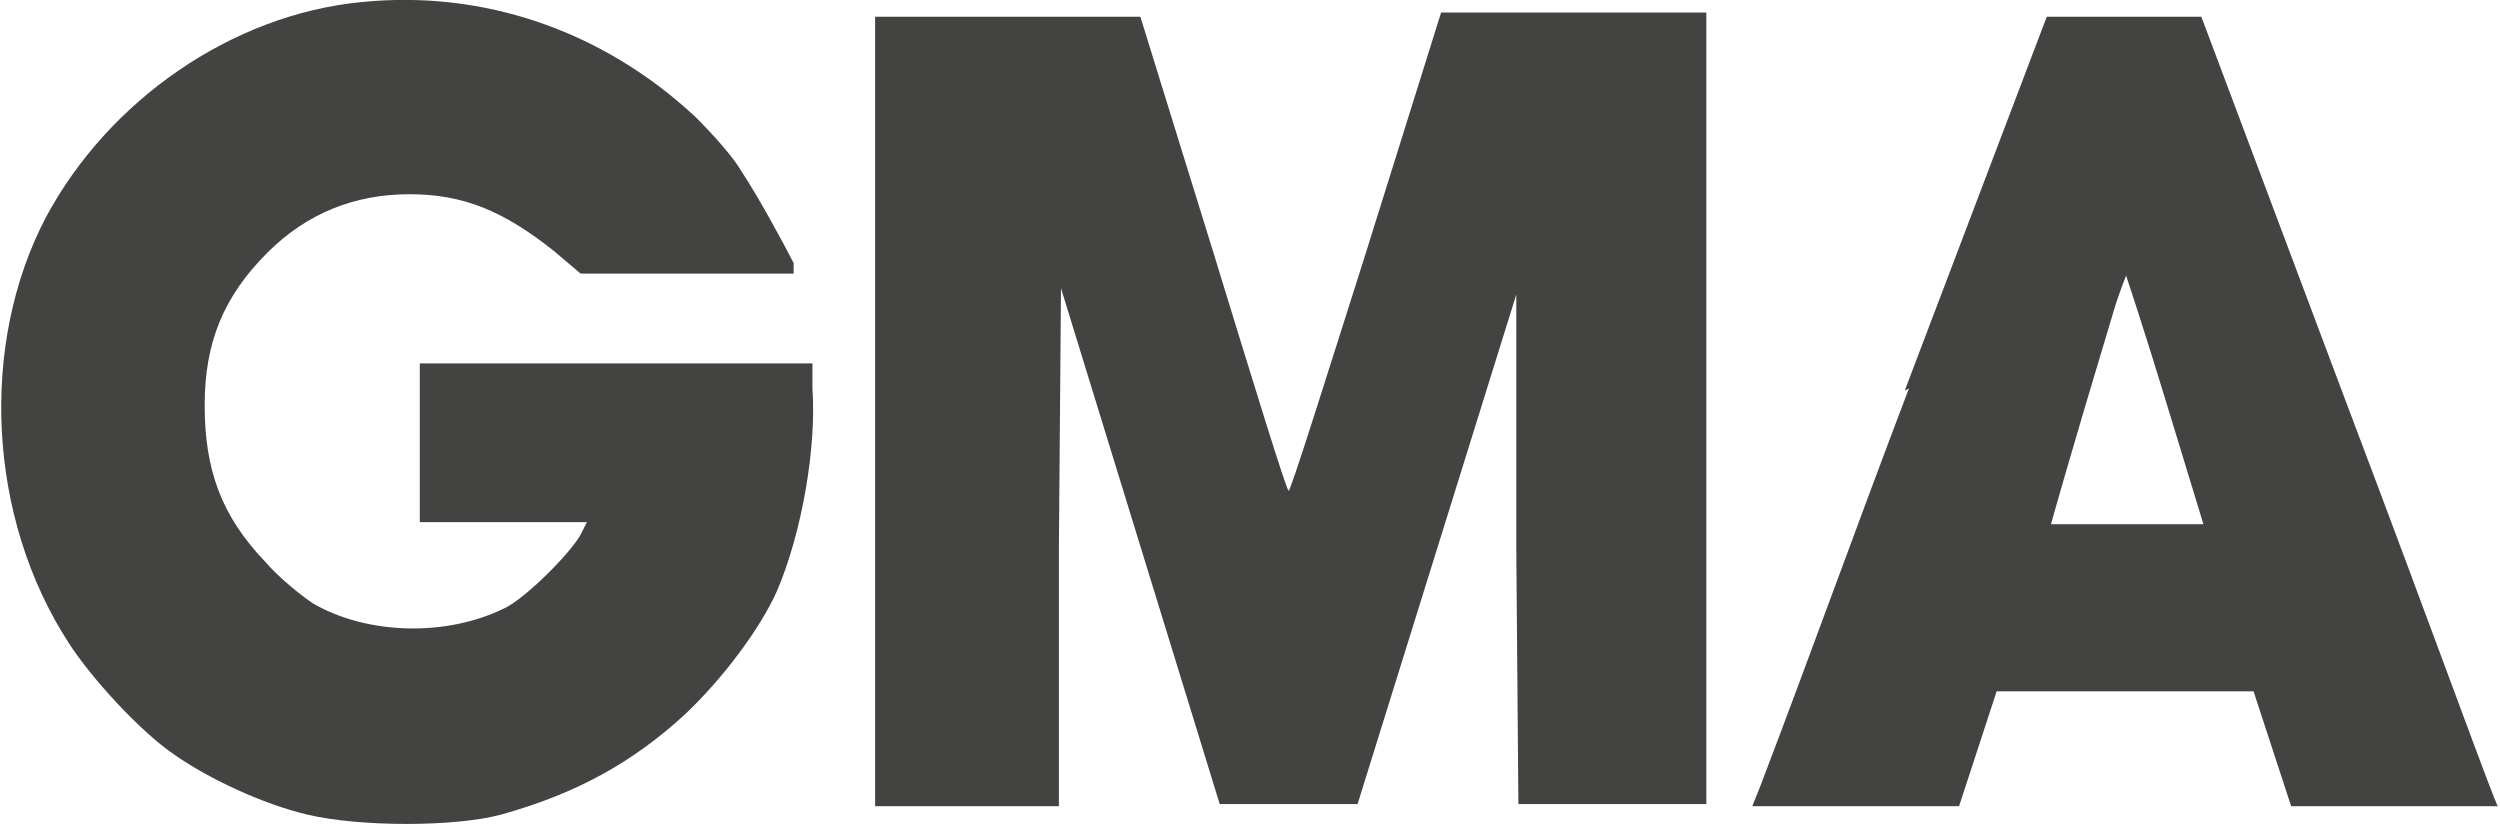
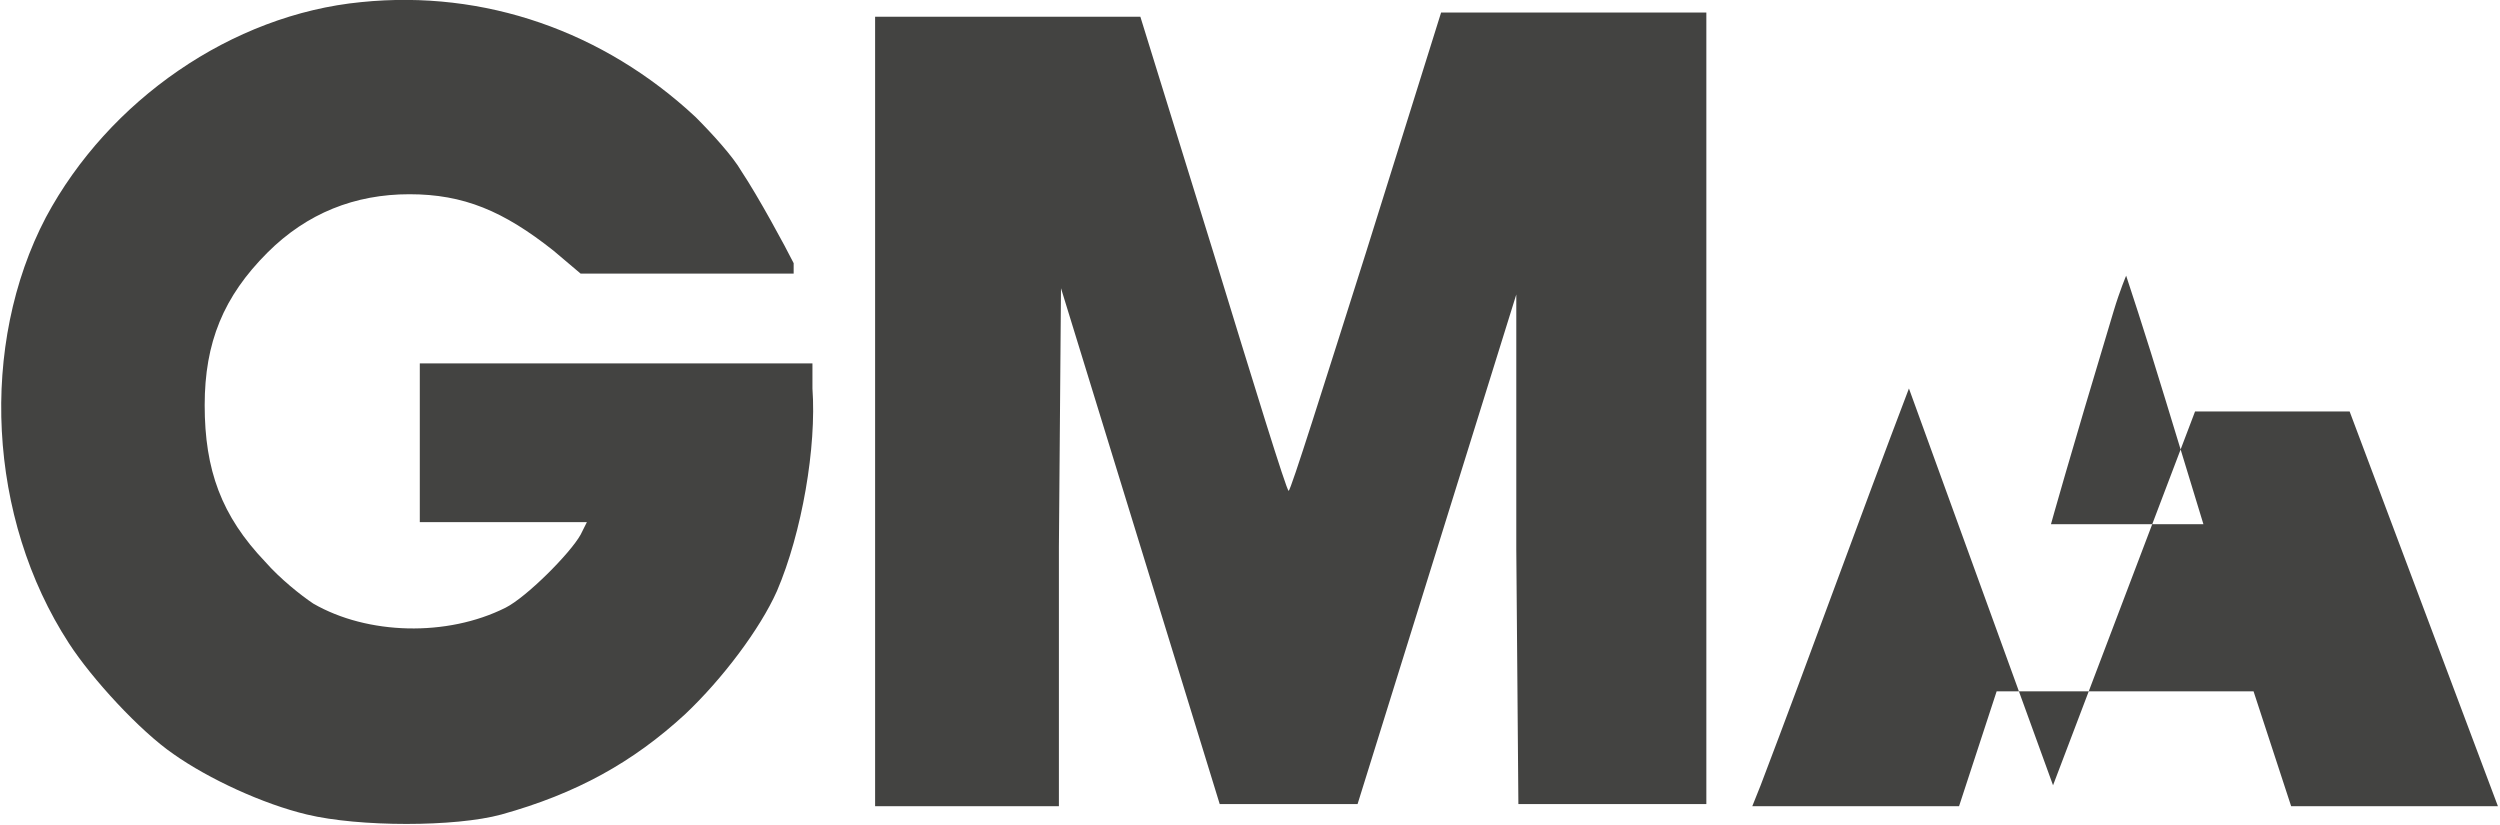
<svg xmlns="http://www.w3.org/2000/svg" viewBox="0 0 11.97 3.95">
  <defs>
    <style>
      .cls-1 {
        fill: #434341;
      }
    </style>
  </defs>
  <g data-name="Layer 1" id="Layer_1">
-     <path d="M1.73.01C1.11.07.52.48.22,1.04c-.32.61-.28,1.44.11,2.04.11.17.34.42.5.53.17.12.43.24.64.29.25.06.71.06.93,0,.36-.1.63-.25.88-.48.18-.17.36-.41.44-.59.12-.28.19-.69.17-.97v-.12h-1.88v.76h.8l-.03.06c-.05.09-.26.3-.36.35-.28.14-.66.13-.92-.02-.06-.04-.16-.12-.23-.2-.21-.22-.29-.44-.29-.75,0-.3.09-.52.3-.73.19-.19.42-.28.68-.28s.45.08.69.27l.13.11h1.02v-.05c-.04-.08-.17-.32-.25-.44-.04-.07-.14-.18-.22-.26C2.89.15,2.32-.05,1.73.01h0ZM4.19,1.96v1.9h.88v-1.24s.01-1.24.01-1.24l.76,2.47h.66s.76-2.44.76-2.44v1.22s.01,1.22.01,1.22h.9V.06h-1.27s-.36,1.15-.36,1.15c-.2.63-.36,1.14-.37,1.14s-.17-.52-.36-1.14l-.35-1.13h-1.27s0,1.89,0,1.89h0ZM9.14,1.86c-.24.63-.47,1.27-.71,1.9l-.04.1h.99l.18-.55h1.23l.18.55h.5c.27,0,.5,0,.49,0s-.32-.86-.71-1.89l-.71-1.89h-.74s-.68,1.79-.68,1.79h0ZM10.37,1.92l.18.59h-.36c-.2,0-.36,0-.37,0,0,0,.08-.29.3-1.02.03-.1.06-.17.06-.17s.09.27.19.6Z" class="cls-1" />
+     <path d="M1.73.01C1.11.07.52.48.22,1.04c-.32.61-.28,1.44.11,2.04.11.17.34.42.5.53.17.12.43.24.64.29.25.06.71.06.93,0,.36-.1.63-.25.88-.48.18-.17.36-.41.44-.59.12-.28.19-.69.17-.97v-.12h-1.88v.76h.8l-.03.06c-.05.09-.26.3-.36.35-.28.14-.66.13-.92-.02-.06-.04-.16-.12-.23-.2-.21-.22-.29-.44-.29-.75,0-.3.09-.52.3-.73.19-.19.42-.28.68-.28s.45.08.69.27l.13.11h1.02v-.05c-.04-.08-.17-.32-.25-.44-.04-.07-.14-.18-.22-.26C2.89.15,2.32-.05,1.73.01h0ZM4.19,1.96v1.9h.88v-1.24s.01-1.24.01-1.24l.76,2.47h.66s.76-2.44.76-2.44v1.22s.01,1.22.01,1.22h.9V.06h-1.27s-.36,1.15-.36,1.15c-.2.63-.36,1.14-.37,1.14s-.17-.52-.36-1.14l-.35-1.13h-1.27s0,1.89,0,1.89h0ZM9.14,1.86c-.24.63-.47,1.27-.71,1.9l-.04.1h.99l.18-.55h1.23l.18.55h.5c.27,0,.5,0,.49,0l-.71-1.89h-.74s-.68,1.79-.68,1.79h0ZM10.37,1.92l.18.59h-.36c-.2,0-.36,0-.37,0,0,0,.08-.29.3-1.02.03-.1.06-.17.06-.17s.09.27.19.6Z" class="cls-1" />
  </g>
</svg>